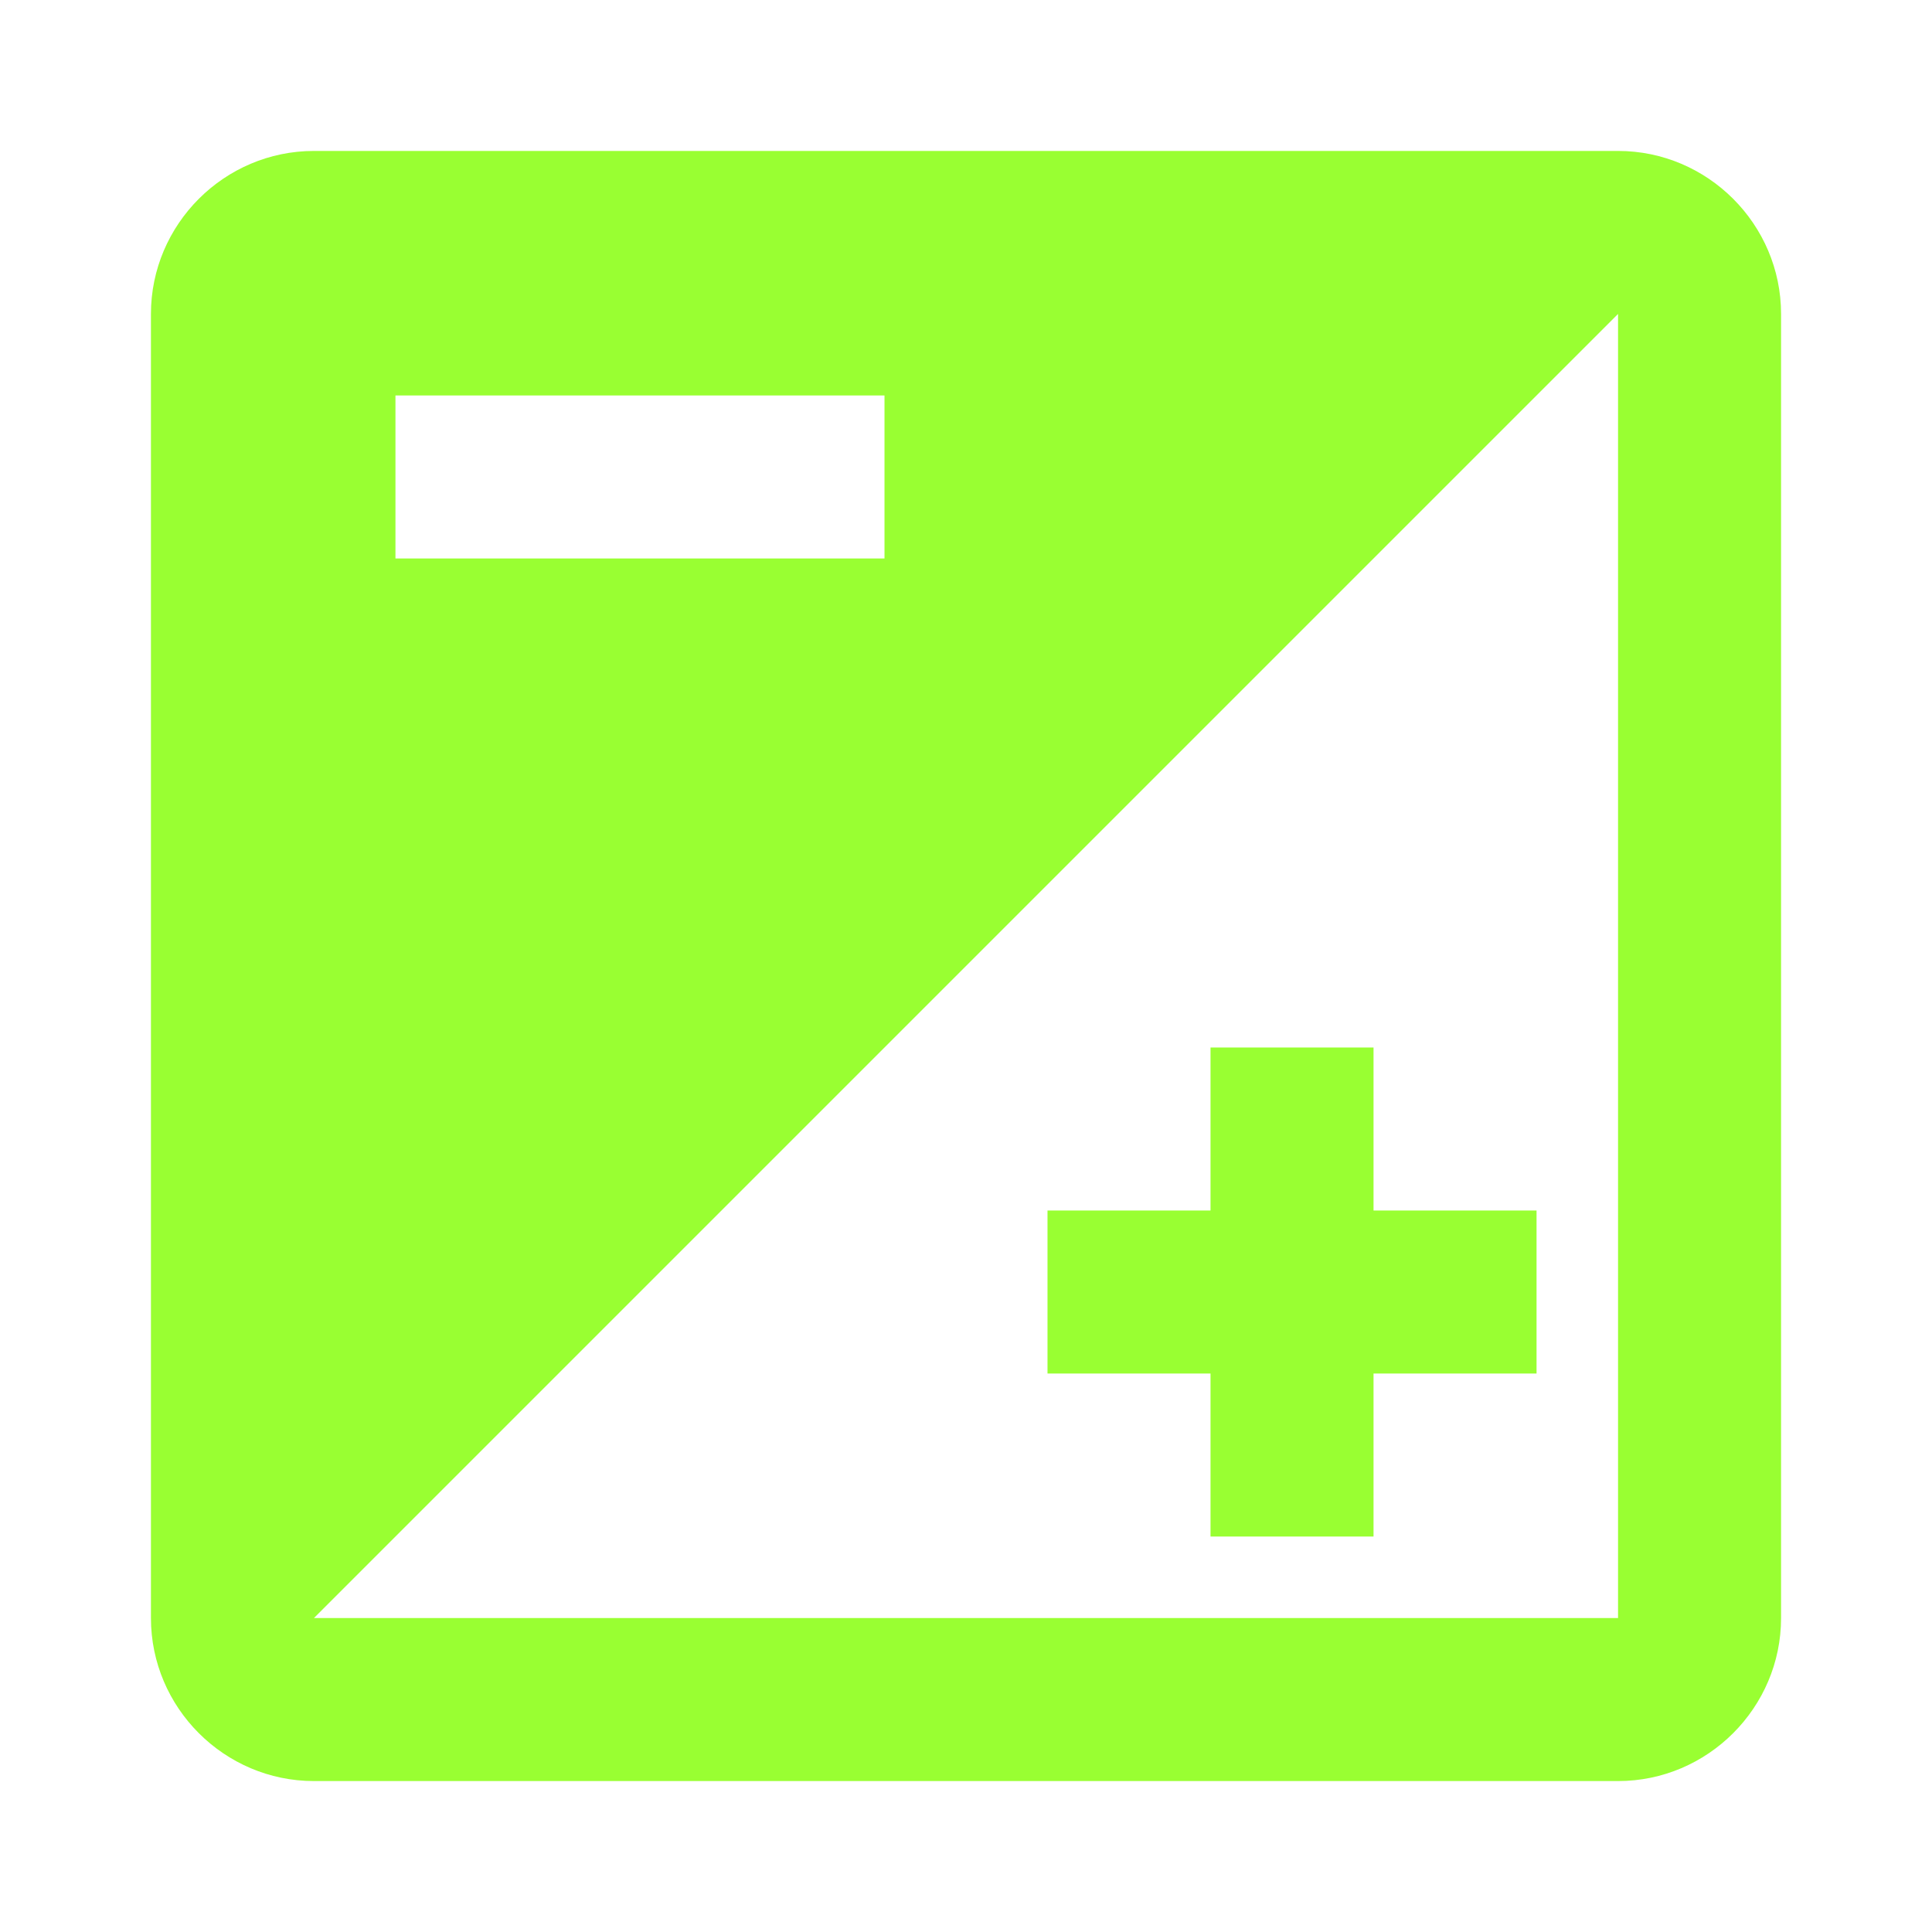
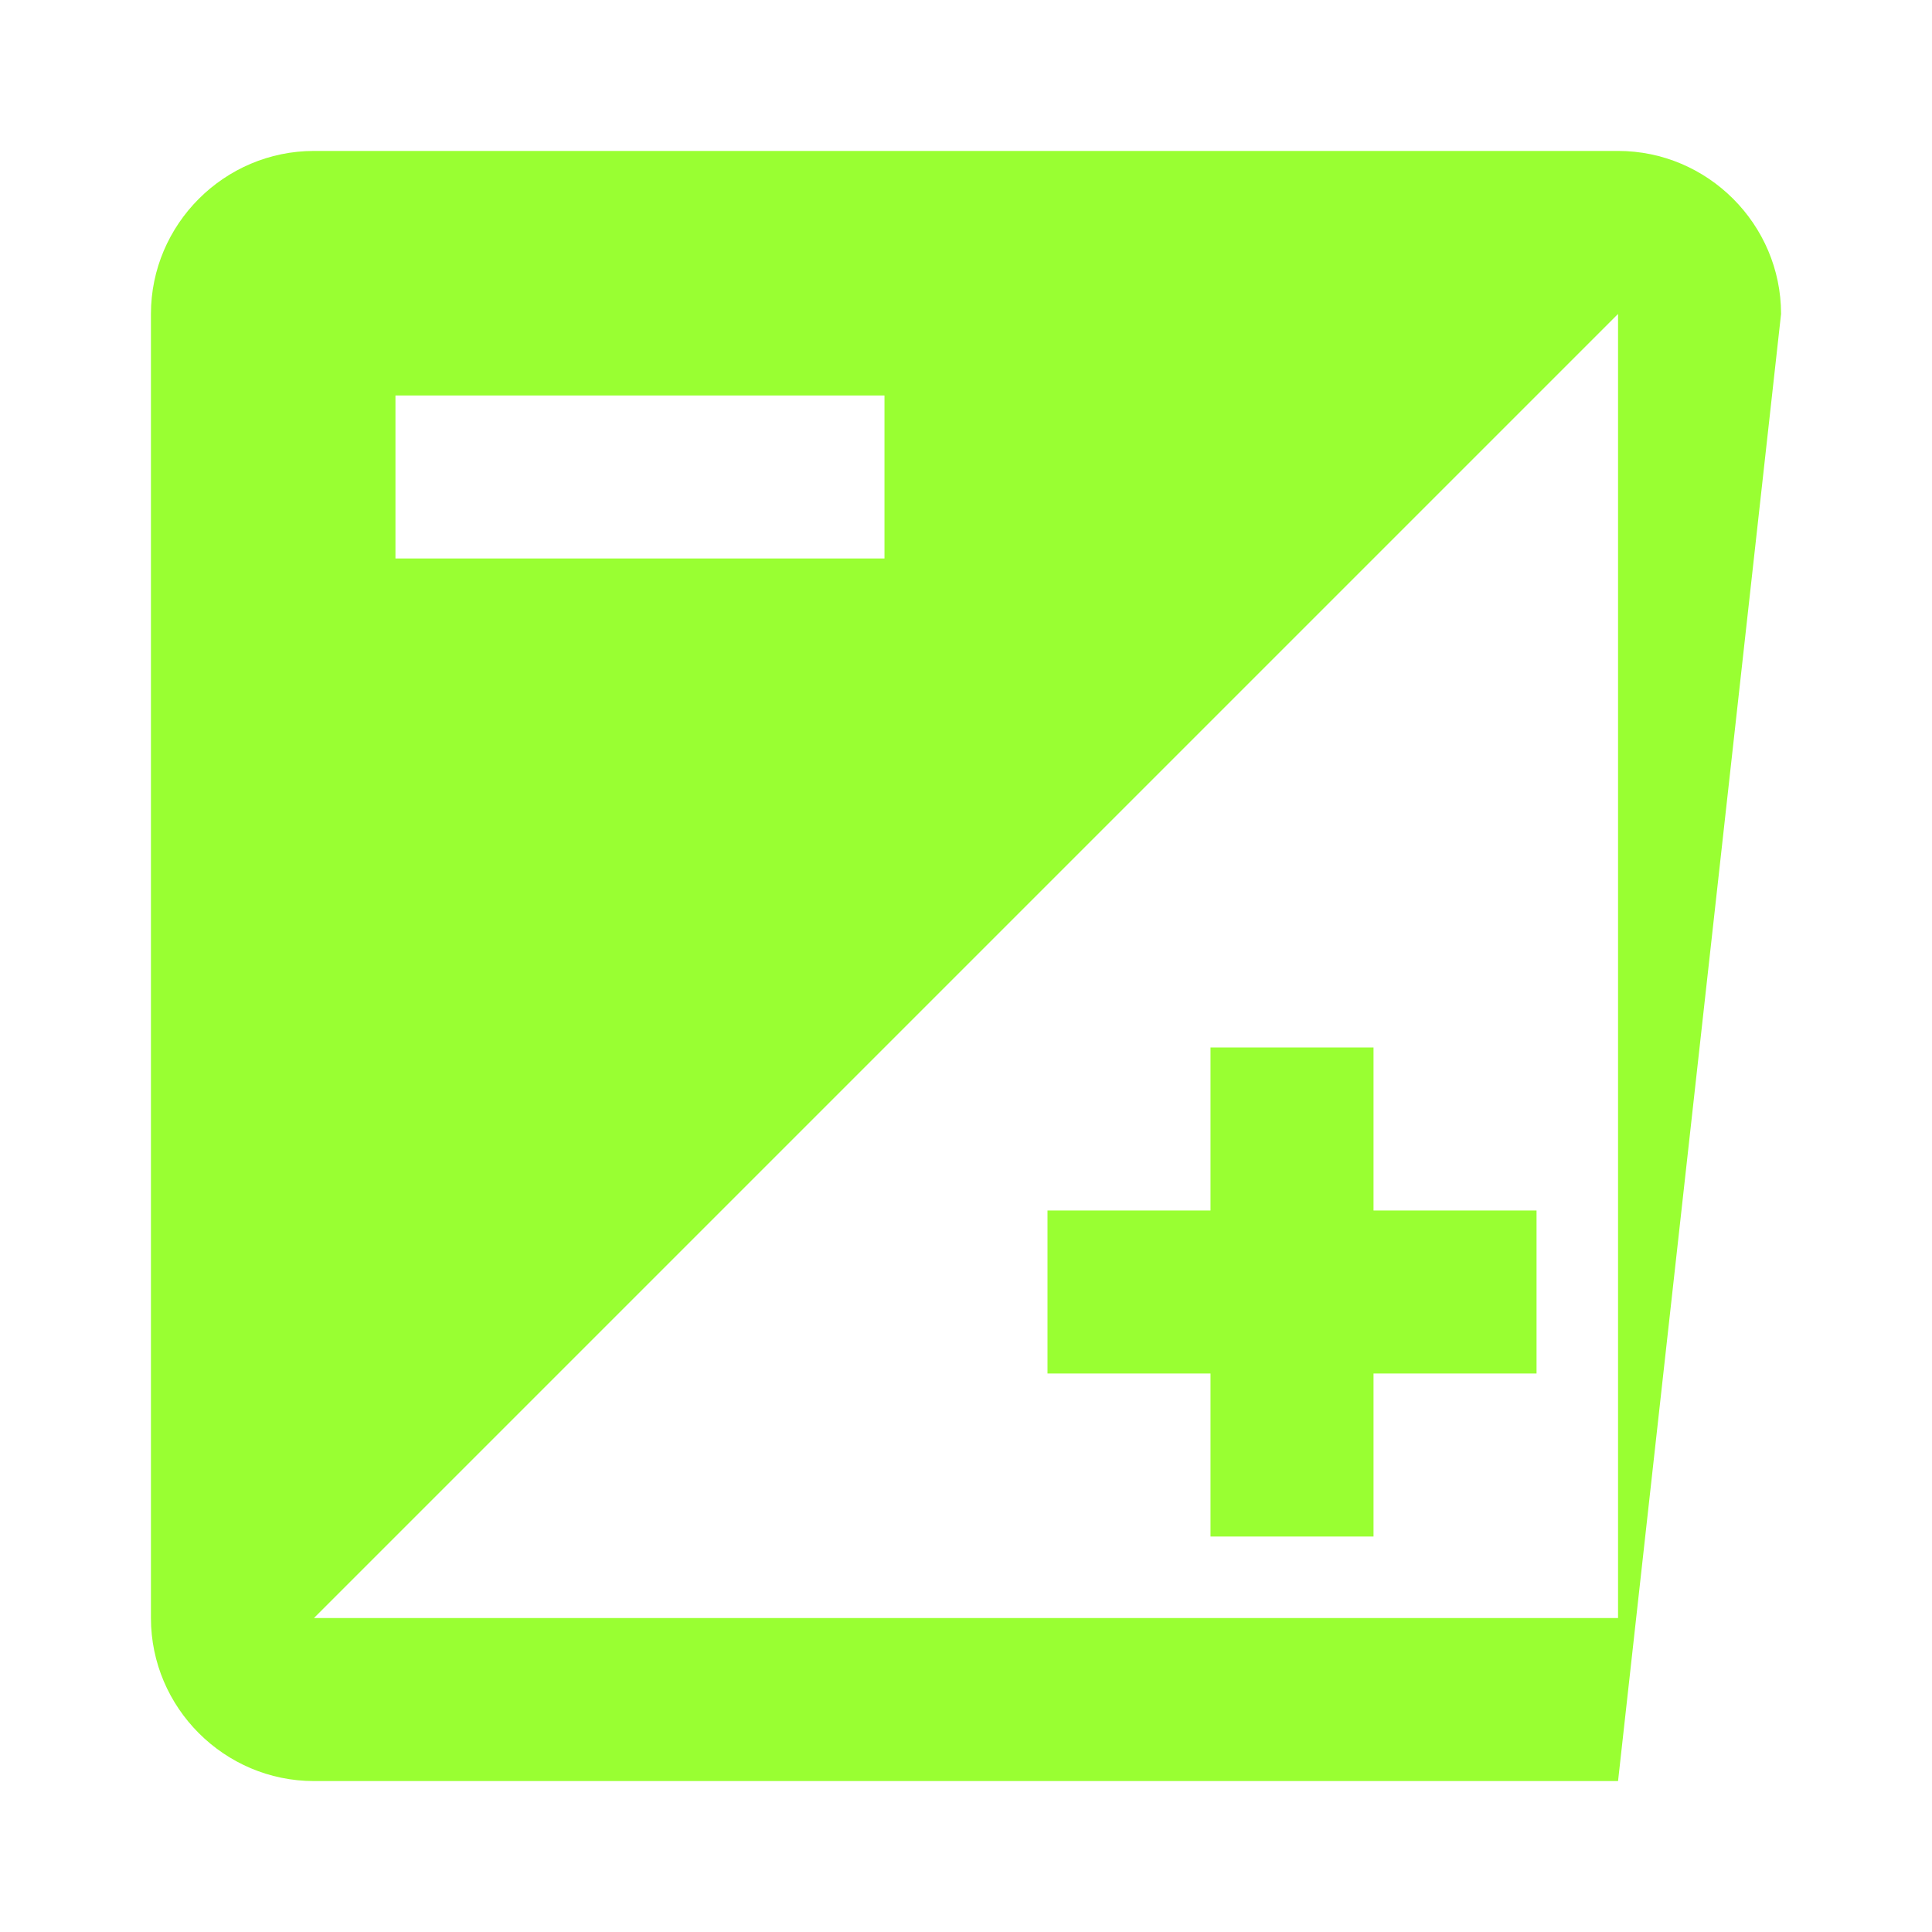
<svg xmlns="http://www.w3.org/2000/svg" version="1.1" baseProfile="full" width="64" height="64" viewBox="0 0 64.00 64.00" enable-background="new 0 0 64.00 64.00" xml:space="preserve">
-   <path fill="#99ff32" d="M 40.1,45.5L 40.1,50.9L 45.5,50.9L 45.5,45.5L 50.9,45.5L 50.9,40.1L 45.5,40.1L 45.5,34.7L 40.1,34.7L 40.1,40.1L 34.7,40.1L 34.7,45.5L 40.1,45.5 Z M 53.6,5L 10.4,5C 7.43,5 5,7.43 5,10.4L 5,53.6C 5,56.569 7.43,59 10.4,59L 53.6,59C 56.569,59 59,56.569 59,53.6L 59,10.4C 59,7.43 56.569,5 53.6,5 Z M 13.1,13.1L 29.3,13.1L 29.3,18.5L 13.1,18.5L 13.1,13.1 Z M 53.6,53.6L 10.4,53.6L 53.6,10.4L 53.6,53.6 Z " />
+   <path fill="#99ff32" d="M 40.1,45.5L 40.1,50.9L 45.5,50.9L 45.5,45.5L 50.9,45.5L 50.9,40.1L 45.5,40.1L 45.5,34.7L 40.1,34.7L 40.1,40.1L 34.7,40.1L 34.7,45.5L 40.1,45.5 Z M 53.6,5L 10.4,5C 7.43,5 5,7.43 5,10.4L 5,53.6C 5,56.569 7.43,59 10.4,59L 53.6,59L 59,10.4C 59,7.43 56.569,5 53.6,5 Z M 13.1,13.1L 29.3,13.1L 29.3,18.5L 13.1,18.5L 13.1,13.1 Z M 53.6,53.6L 10.4,53.6L 53.6,10.4L 53.6,53.6 Z " />
</svg>